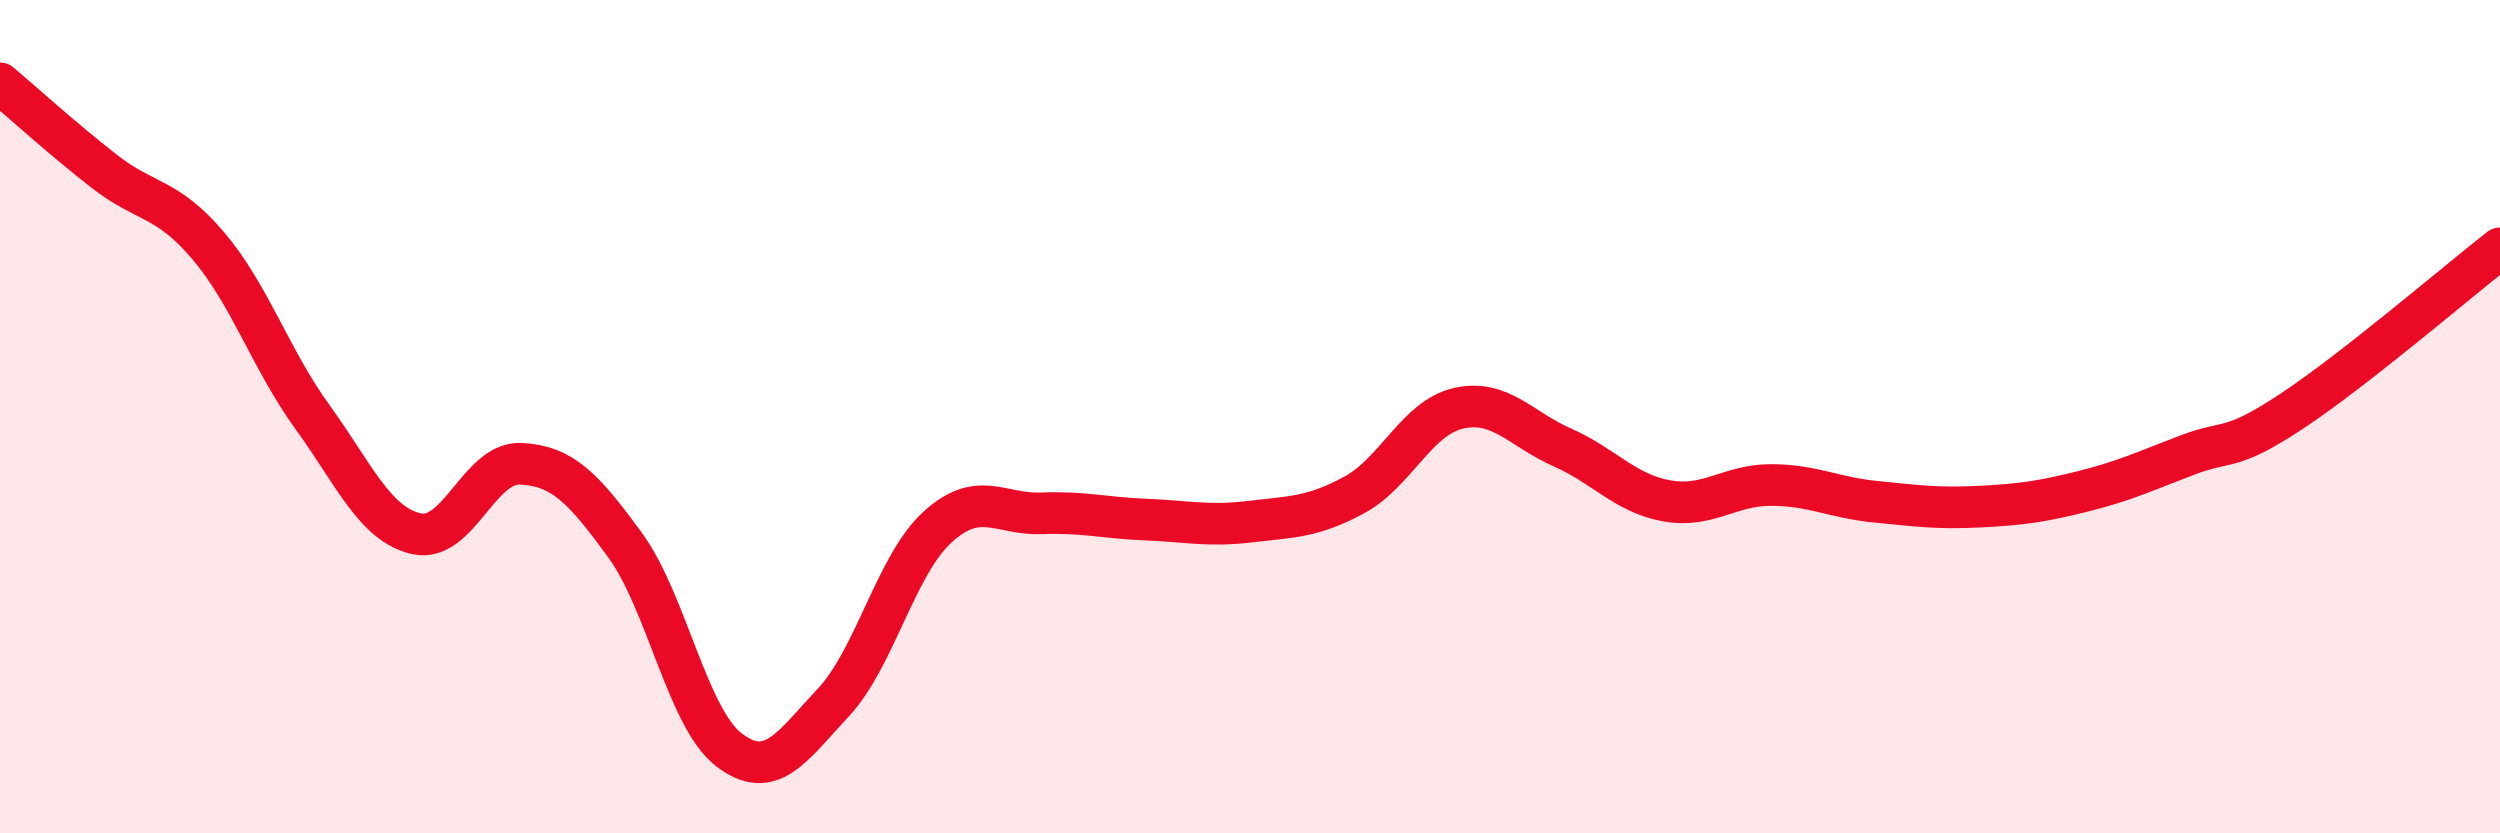
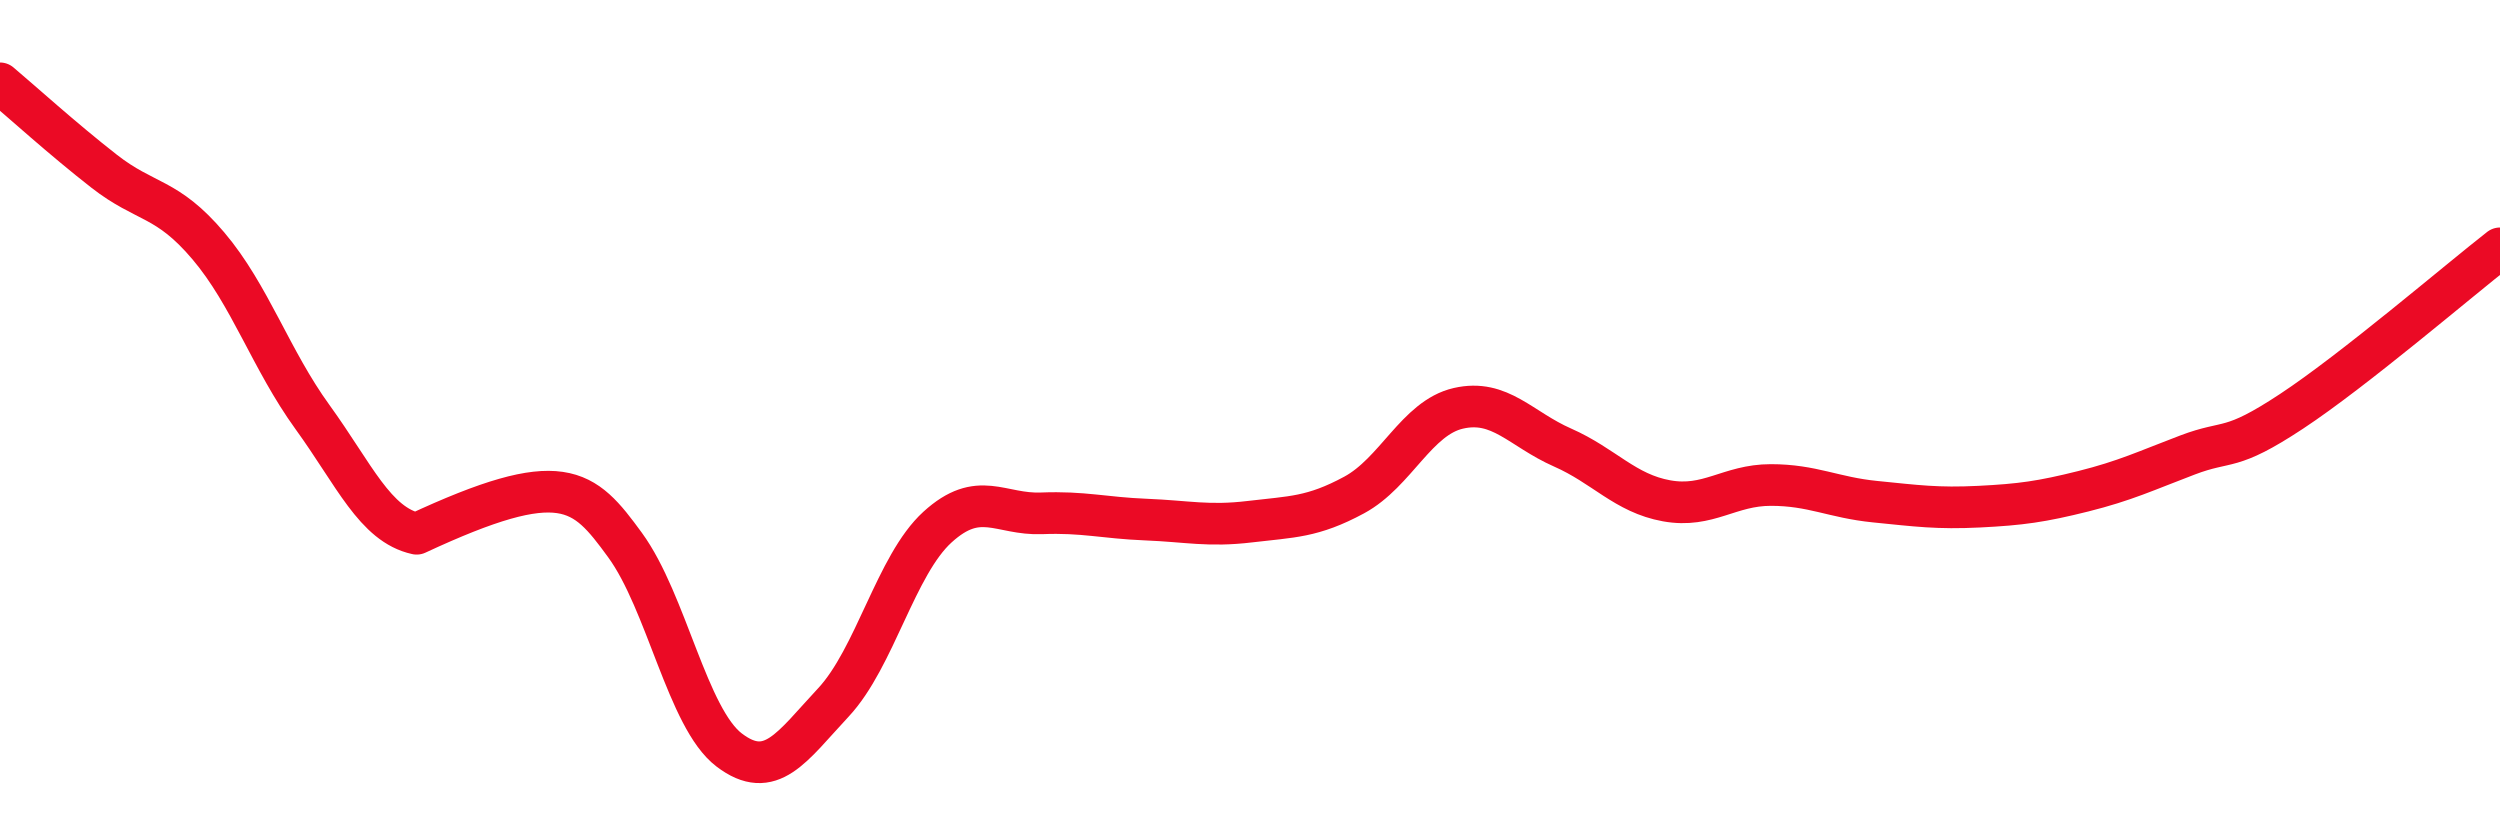
<svg xmlns="http://www.w3.org/2000/svg" width="60" height="20" viewBox="0 0 60 20">
-   <path d="M 0,2 C 0.5,2.42 1.5,3.33 2.5,4.11 C 3.5,4.89 4,4.72 5,5.9 C 6,7.08 6.5,8.63 7.5,10.01 C 8.5,11.39 9,12.59 10,12.81 C 11,13.03 11.5,11.08 12.5,11.13 C 13.5,11.18 14,11.71 15,13.08 C 16,14.45 16.5,17.24 17.5,18 C 18.5,18.76 19,17.93 20,16.86 C 21,15.79 21.5,13.56 22.5,12.65 C 23.5,11.74 24,12.36 25,12.32 C 26,12.28 26.5,12.43 27.5,12.47 C 28.5,12.51 29,12.64 30,12.52 C 31,12.4 31.5,12.42 32.5,11.88 C 33.5,11.34 34,10.03 35,9.8 C 36,9.57 36.5,10.3 37.5,10.74 C 38.5,11.18 39,11.84 40,12.02 C 41,12.2 41.5,11.64 42.5,11.64 C 43.5,11.64 44,11.94 45,12.04 C 46,12.14 46.5,12.21 47.5,12.16 C 48.5,12.11 49,12.04 50,11.79 C 51,11.54 51.5,11.3 52.5,10.92 C 53.5,10.54 53.5,10.86 55,9.87 C 56.5,8.88 59,6.74 60,5.96L60 20L0 20Z" fill="#EB0A25" opacity="0.1" stroke-linecap="round" stroke-linejoin="round" />
-   <path d="M 0,2 C 0.5,2.42 1.5,3.33 2.5,4.11 C 3.5,4.89 4,4.72 5,5.9 C 6,7.08 6.5,8.63 7.5,10.01 C 8.5,11.39 9,12.59 10,12.81 C 11,13.03 11.5,11.08 12.5,11.13 C 13.5,11.18 14,11.71 15,13.08 C 16,14.45 16.5,17.24 17.5,18 C 18.5,18.76 19,17.93 20,16.86 C 21,15.79 21.5,13.56 22.5,12.65 C 23.5,11.74 24,12.36 25,12.32 C 26,12.28 26.5,12.43 27.5,12.47 C 28.5,12.51 29,12.64 30,12.52 C 31,12.4 31.5,12.42 32.5,11.88 C 33.5,11.34 34,10.03 35,9.8 C 36,9.57 36.5,10.3 37.5,10.74 C 38.5,11.18 39,11.84 40,12.02 C 41,12.2 41.5,11.64 42.5,11.64 C 43.5,11.64 44,11.94 45,12.04 C 46,12.14 46.5,12.21 47.5,12.16 C 48.5,12.11 49,12.04 50,11.79 C 51,11.54 51.5,11.3 52.5,10.92 C 53.5,10.54 53.5,10.86 55,9.87 C 56.5,8.88 59,6.74 60,5.96" stroke="#EB0A25" stroke-width="1" fill="none" stroke-linecap="round" stroke-linejoin="round" />
+   <path d="M 0,2 C 0.5,2.42 1.5,3.33 2.5,4.11 C 3.5,4.89 4,4.72 5,5.9 C 6,7.08 6.5,8.63 7.5,10.01 C 8.5,11.39 9,12.59 10,12.81 C 13.5,11.18 14,11.71 15,13.08 C 16,14.45 16.5,17.24 17.5,18 C 18.5,18.76 19,17.93 20,16.86 C 21,15.79 21.5,13.56 22.5,12.65 C 23.5,11.74 24,12.36 25,12.32 C 26,12.28 26.5,12.43 27.5,12.47 C 28.5,12.51 29,12.64 30,12.52 C 31,12.4 31.5,12.42 32.5,11.88 C 33.5,11.34 34,10.03 35,9.8 C 36,9.57 36.5,10.3 37.5,10.74 C 38.5,11.18 39,11.84 40,12.02 C 41,12.2 41.5,11.64 42.5,11.64 C 43.5,11.64 44,11.94 45,12.04 C 46,12.14 46.5,12.21 47.5,12.16 C 48.5,12.11 49,12.04 50,11.79 C 51,11.54 51.5,11.3 52.5,10.92 C 53.5,10.54 53.5,10.86 55,9.87 C 56.5,8.88 59,6.74 60,5.96" stroke="#EB0A25" stroke-width="1" fill="none" stroke-linecap="round" stroke-linejoin="round" />
</svg>